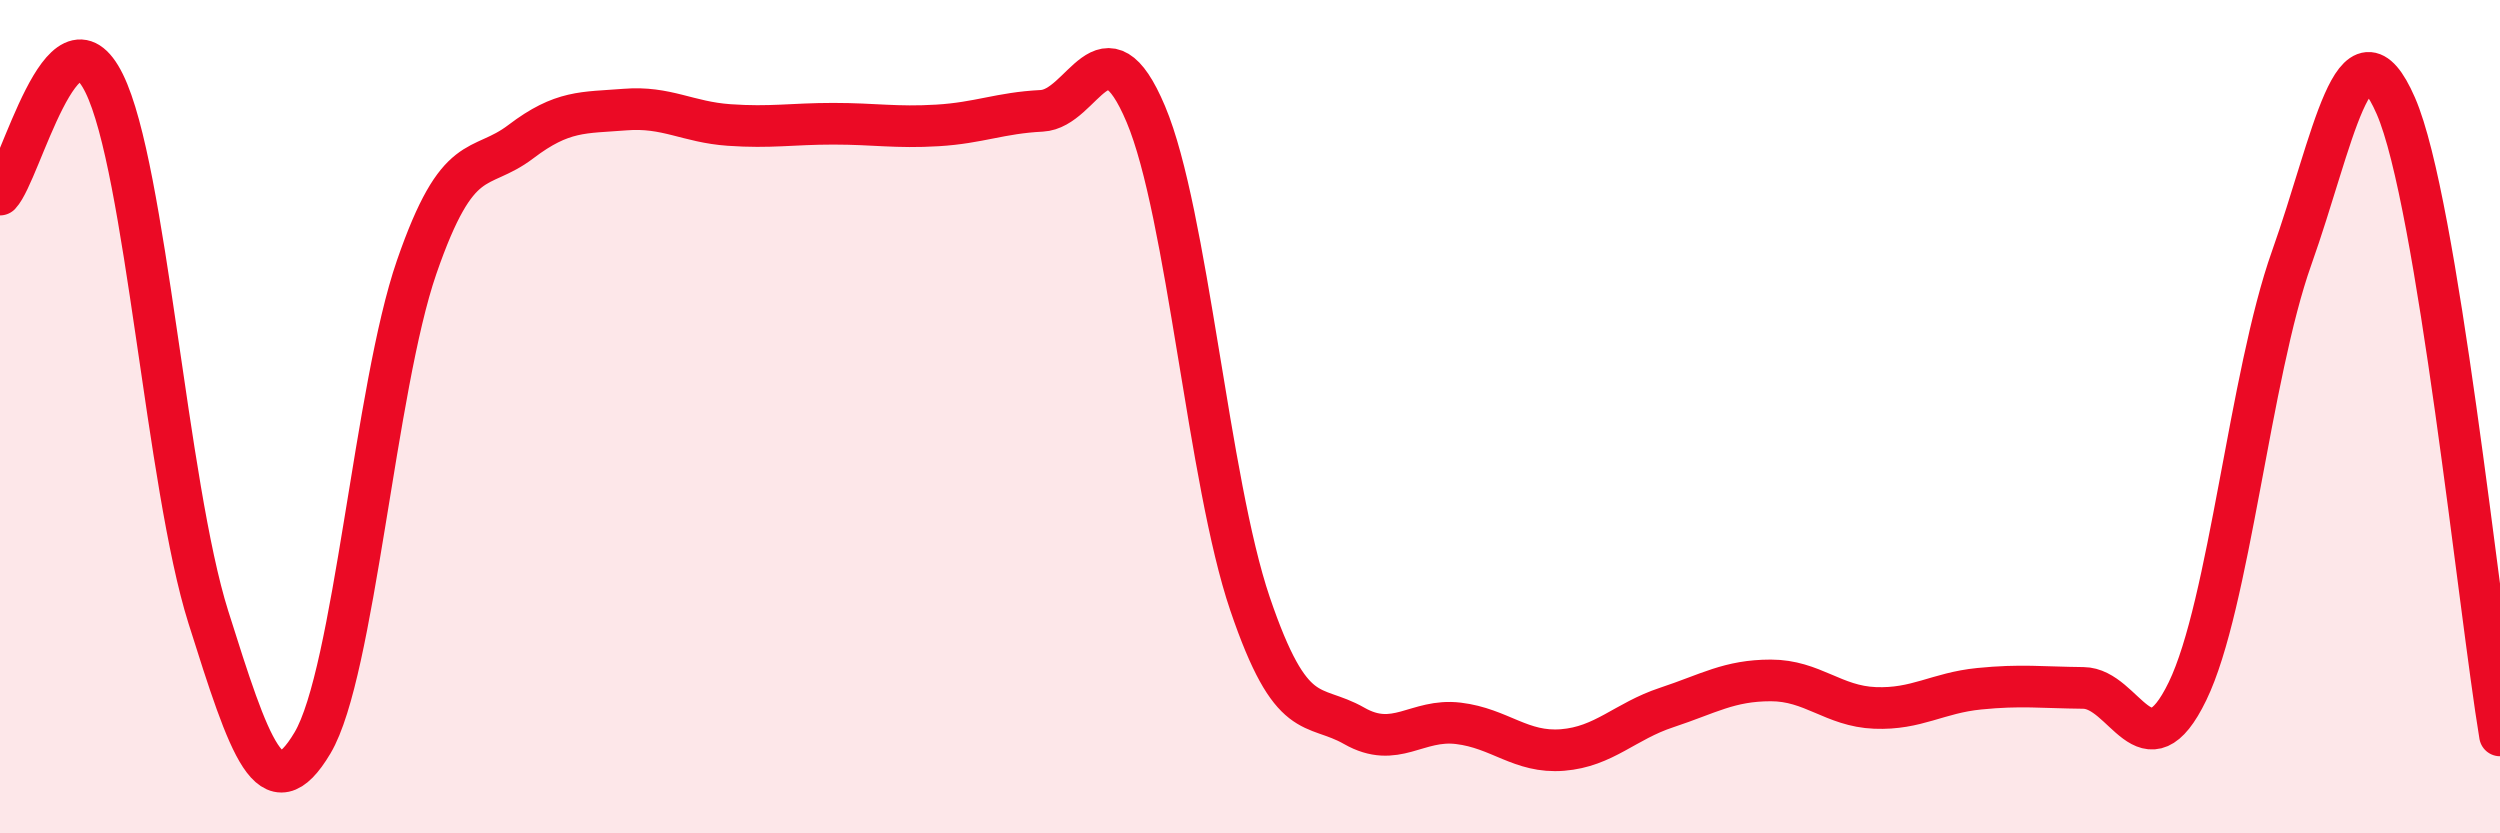
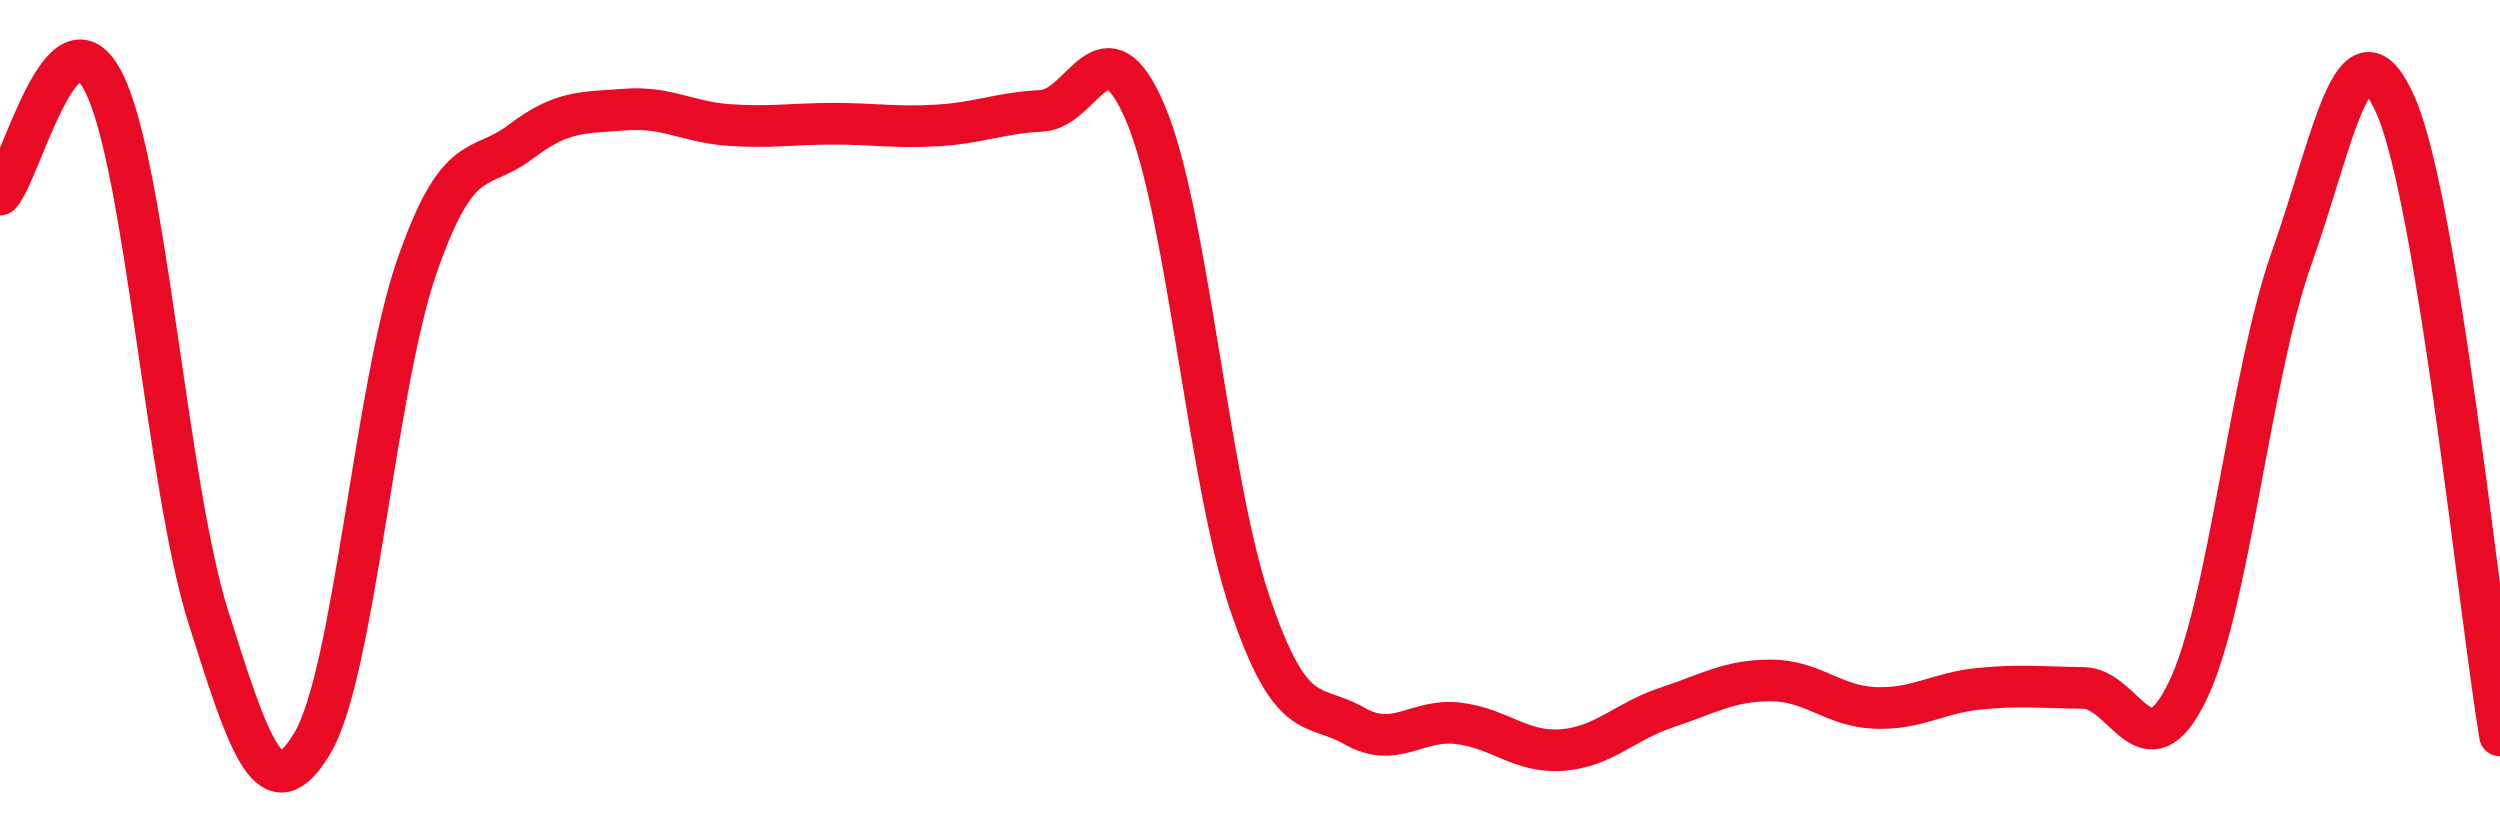
<svg xmlns="http://www.w3.org/2000/svg" width="60" height="20" viewBox="0 0 60 20">
-   <path d="M 0,4.67 C 0.5,4.14 1.5,-0.03 2.5,2 C 3.5,4.03 4,11.64 5,14.81 C 6,17.98 6.5,19.51 7.5,17.83 C 8.5,16.15 9,9.3 10,6.41 C 11,3.52 11.5,4.16 12.5,3.4 C 13.5,2.64 14,2.71 15,2.63 C 16,2.55 16.5,2.93 17.5,3 C 18.5,3.07 19,2.97 20,2.97 C 21,2.97 21.5,3.07 22.5,3.01 C 23.5,2.95 24,2.71 25,2.66 C 26,2.61 26.5,0.37 27.5,2.74 C 28.5,5.11 29,11.55 30,14.49 C 31,17.43 31.5,16.85 32.5,17.42 C 33.5,17.99 34,17.24 35,17.36 C 36,17.48 36.5,18.08 37.5,18 C 38.5,17.92 39,17.31 40,16.98 C 41,16.65 41.5,16.33 42.5,16.33 C 43.5,16.33 44,16.95 45,16.99 C 46,17.03 46.5,16.63 47.5,16.53 C 48.5,16.43 49,16.5 50,16.51 C 51,16.52 51.5,18.65 52.5,16.59 C 53.5,14.53 54,9 55,6.19 C 56,3.38 56.5,0.25 57.5,2.54 C 58.5,4.83 59.5,14.63 60,17.65L60 20L0 20Z" fill="#EB0A25" opacity="0.1" stroke-linecap="round" stroke-linejoin="round" />
  <path d="M 0,4.67 C 0.5,4.14 1.5,-0.03 2.5,2 C 3.5,4.03 4,11.64 5,14.81 C 6,17.98 6.5,19.51 7.5,17.83 C 8.5,16.15 9,9.3 10,6.41 C 11,3.52 11.5,4.16 12.5,3.4 C 13.5,2.64 14,2.71 15,2.63 C 16,2.55 16.5,2.93 17.5,3 C 18.5,3.07 19,2.97 20,2.97 C 21,2.97 21.5,3.07 22.5,3.01 C 23.5,2.95 24,2.71 25,2.66 C 26,2.61 26.5,0.37 27.5,2.74 C 28.5,5.11 29,11.55 30,14.49 C 31,17.43 31.5,16.85 32.5,17.42 C 33.5,17.99 34,17.24 35,17.36 C 36,17.48 36.5,18.08 37.5,18 C 38.5,17.92 39,17.31 40,16.98 C 41,16.65 41.5,16.33 42.5,16.33 C 43.5,16.33 44,16.95 45,16.99 C 46,17.03 46.5,16.63 47.5,16.53 C 48.5,16.43 49,16.5 50,16.51 C 51,16.52 51.5,18.65 52.5,16.59 C 53.5,14.53 54,9 55,6.19 C 56,3.38 56.5,0.25 57.5,2.54 C 58.5,4.83 59.5,14.63 60,17.65" stroke="#EB0A25" stroke-width="1" fill="none" stroke-linecap="round" stroke-linejoin="round" />
</svg>